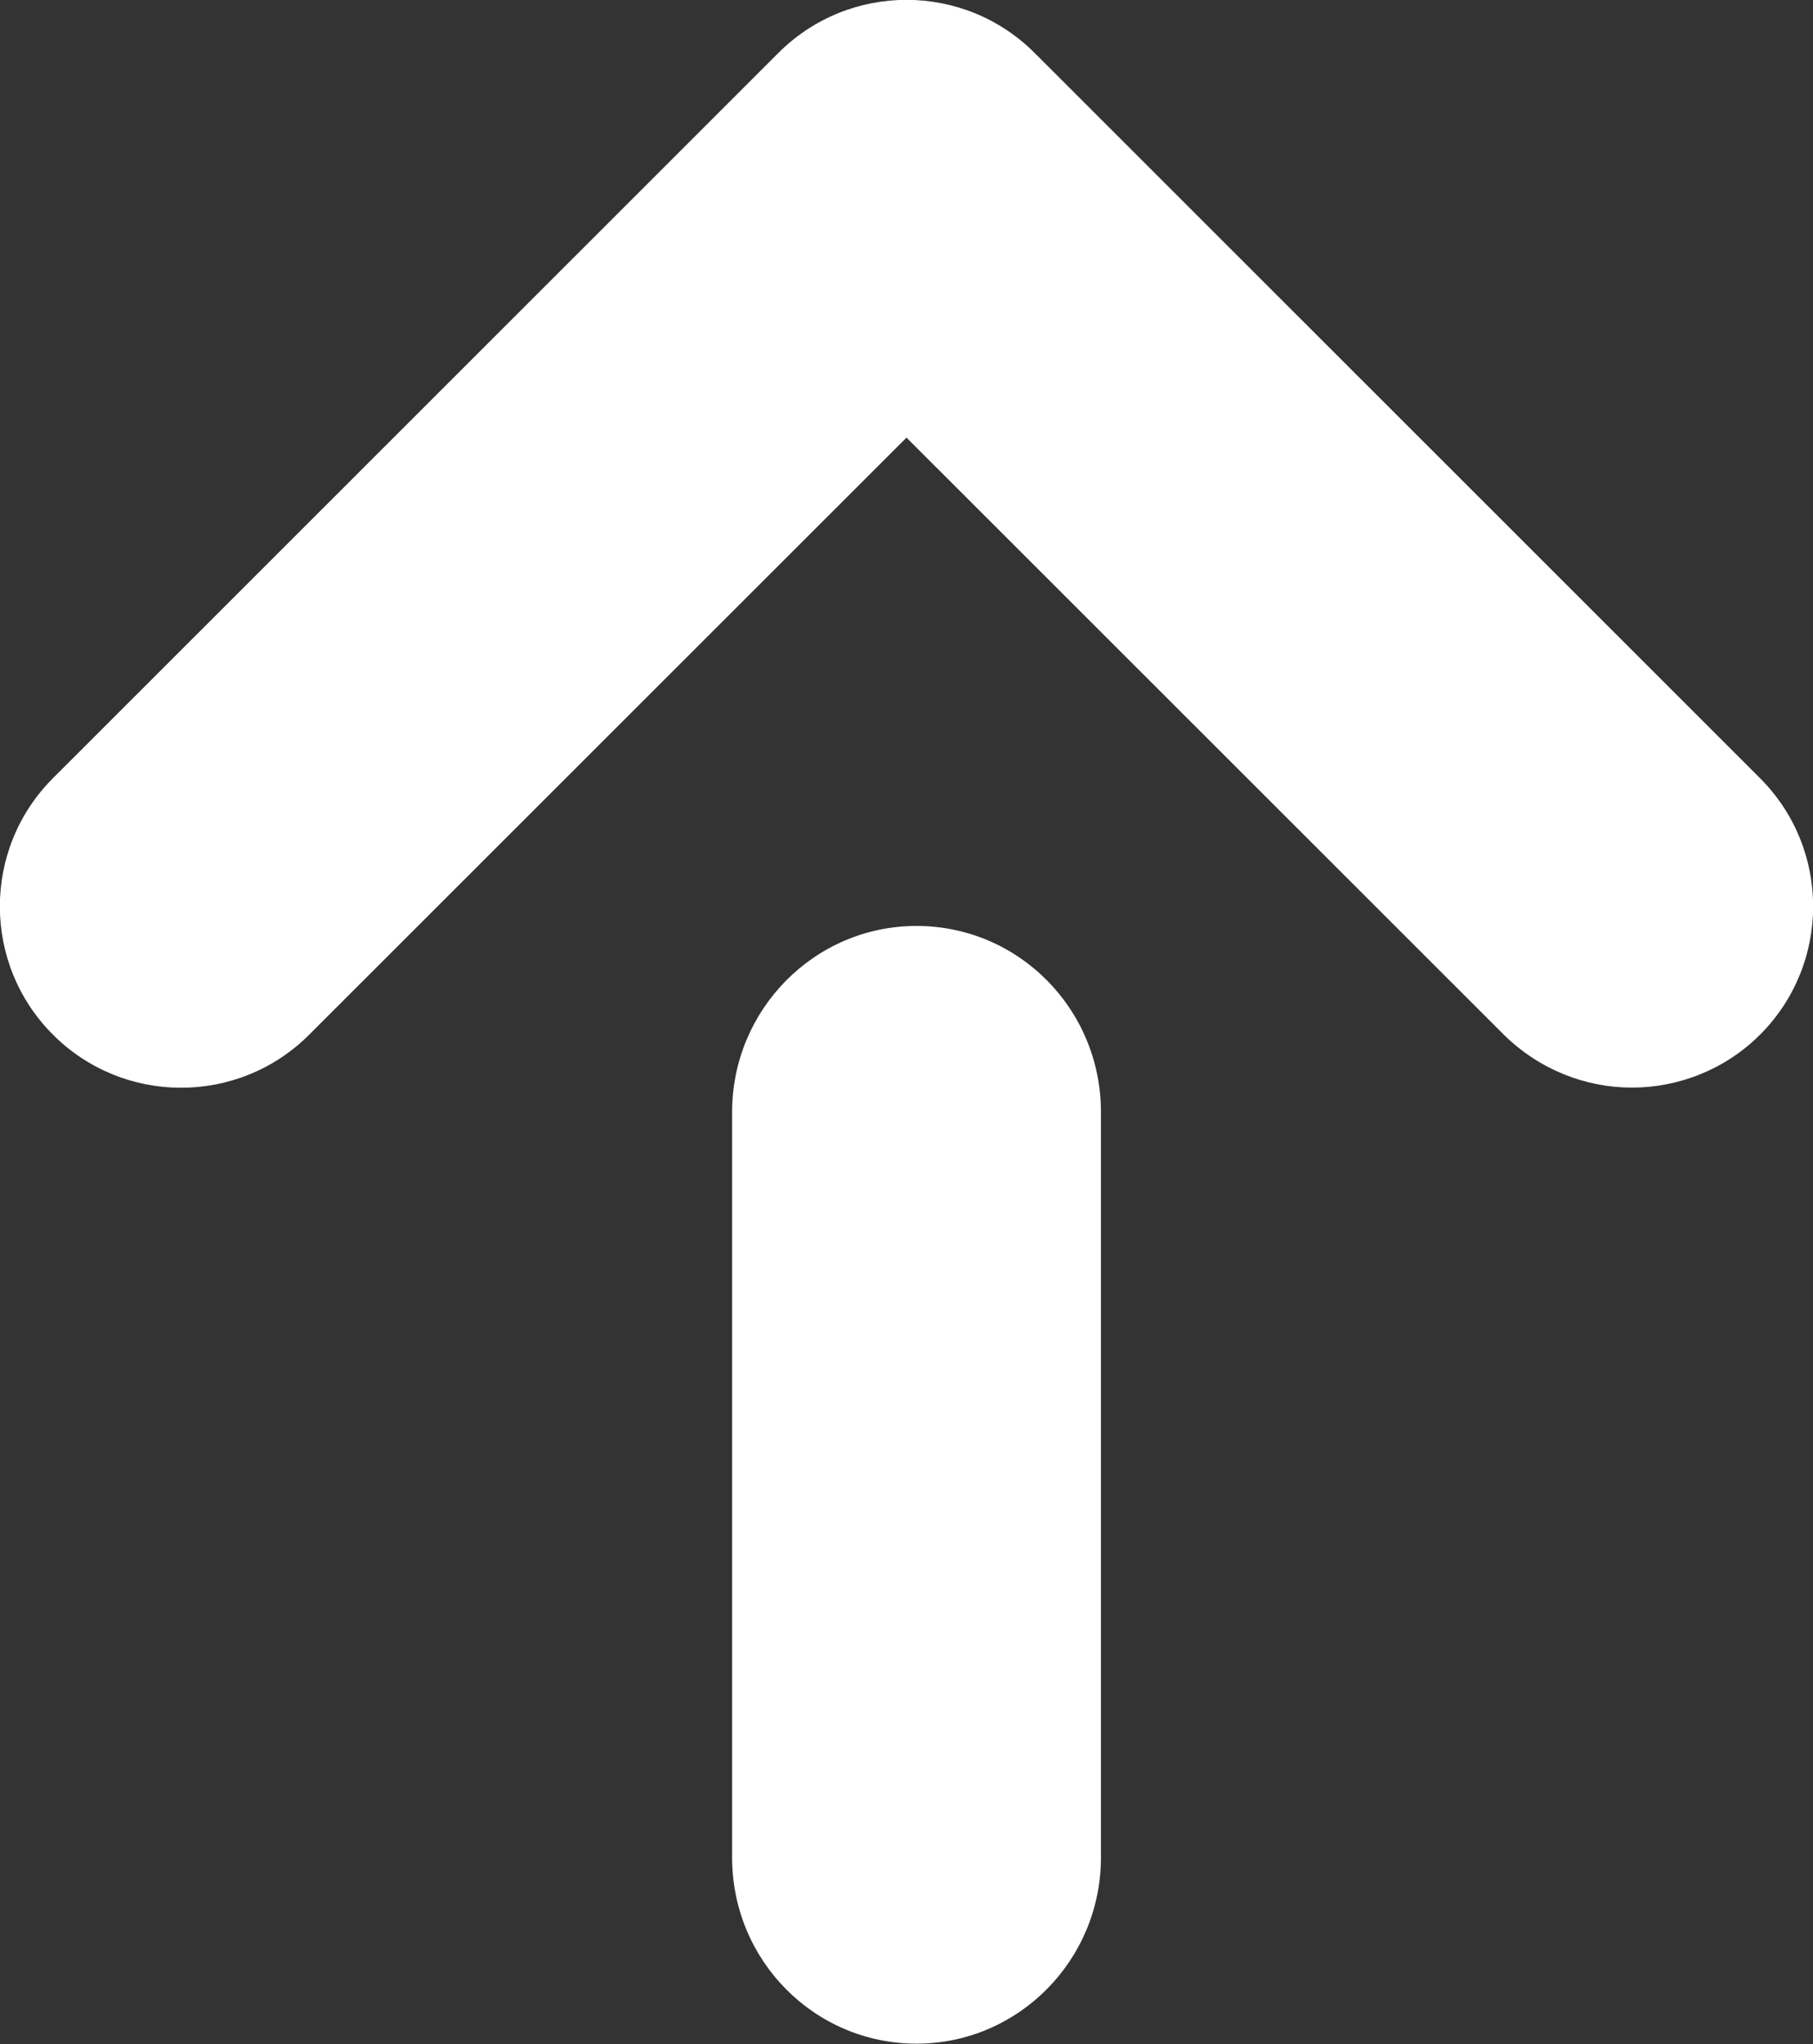
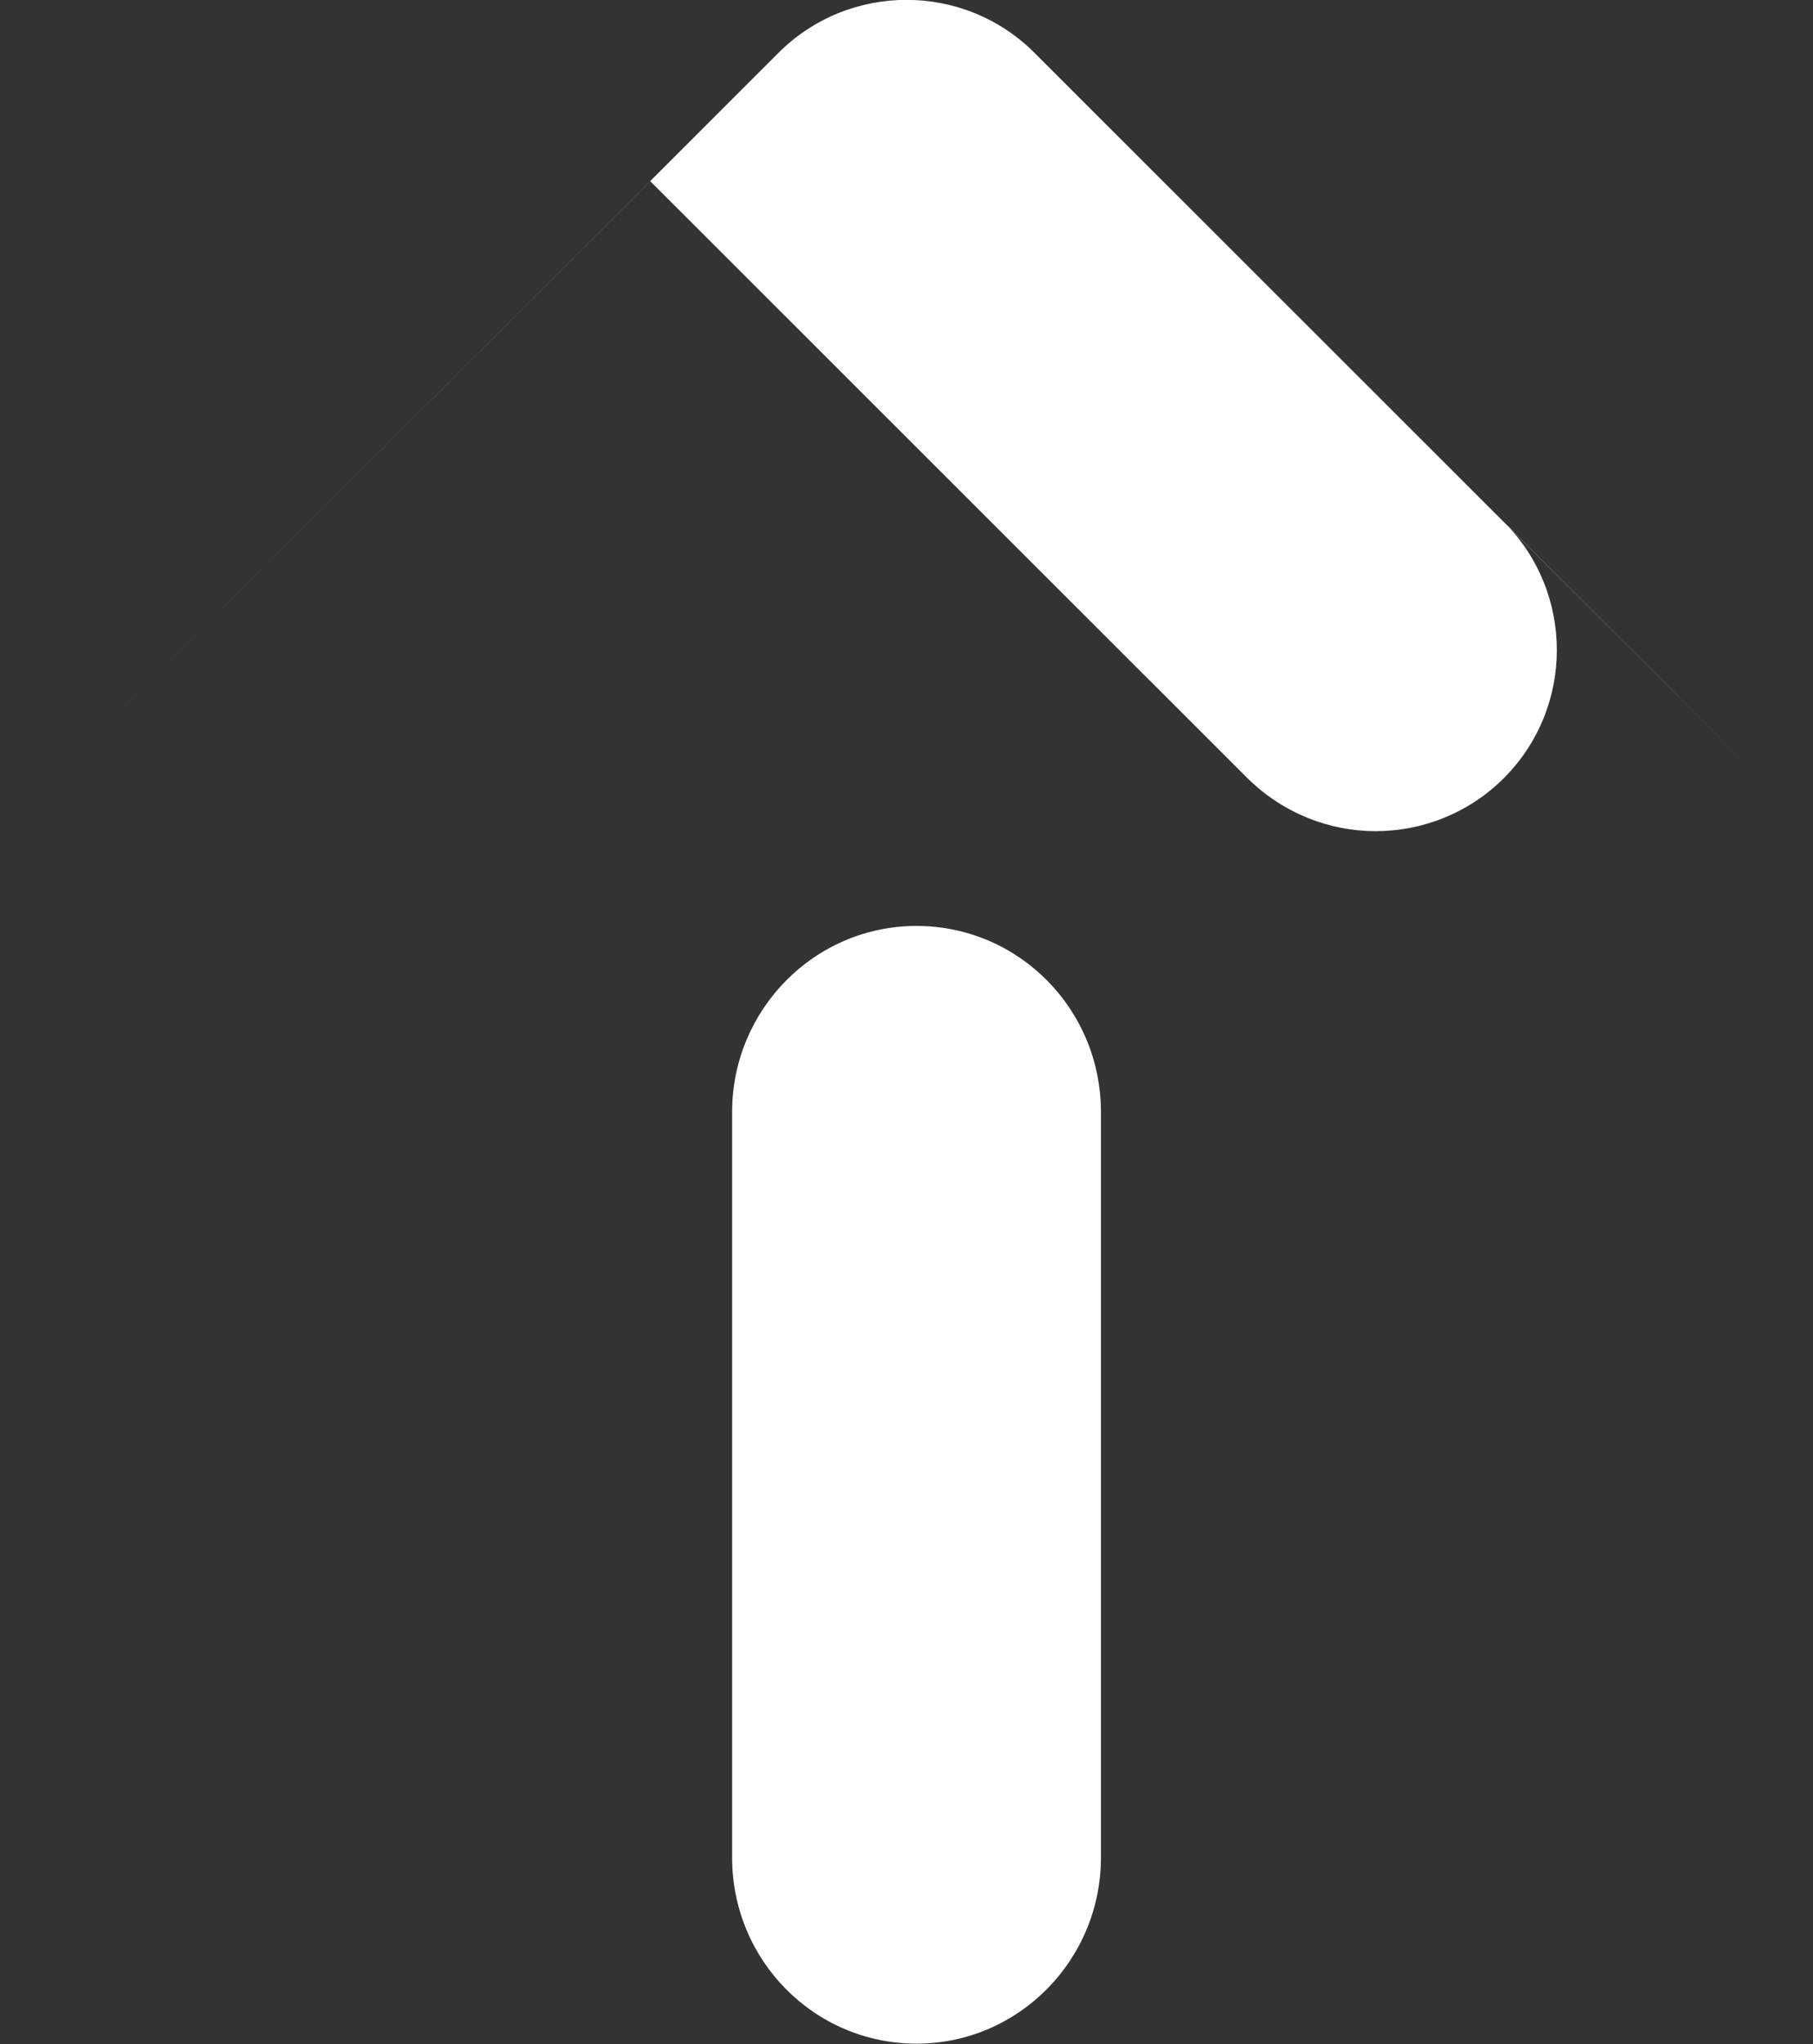
<svg xmlns="http://www.w3.org/2000/svg" id="_レイヤー_1" width="32.54" height="36.67" viewBox="0 0 32.54 36.67">
  <rect x="0" y="0" width="32.54" height="36.67" fill="#333333" stroke="none" />
  <defs>
    <style>.cls-1{fill:#fff;}</style>
  </defs>
-   <path class="cls-1" d="m16.45,16.61c-1.83,0-3.31,1.5-3.31,3.34v13.37c0,1.85,1.48,3.34,3.31,3.34s3.31-1.5,3.31-3.34v-13.37c0-1.85-1.48-3.34-3.31-3.34Zm15.14-2.65L18.57.95c-1.27-1.27-3.33-1.27-4.6,0L.95,13.96c-1.27,1.27-1.27,3.33,0,4.6,1.27,1.27,3.33,1.27,4.6,0l10.72-10.71,10.72,10.71c.64.63,1.47.95,2.3.95s1.67-.32,2.3-.95c1.27-1.27,1.27-3.33,0-4.6Z" />
+   <path class="cls-1" d="m16.45,16.61c-1.83,0-3.31,1.5-3.31,3.34v13.37c0,1.85,1.48,3.34,3.31,3.34s3.31-1.5,3.31-3.34v-13.37c0-1.85-1.48-3.34-3.31-3.34Zm15.14-2.65L18.57.95c-1.27-1.27-3.33-1.27-4.6,0L.95,13.96l10.72-10.71,10.72,10.71c.64.63,1.47.95,2.3.95s1.67-.32,2.3-.95c1.27-1.27,1.27-3.33,0-4.6Z" />
</svg>